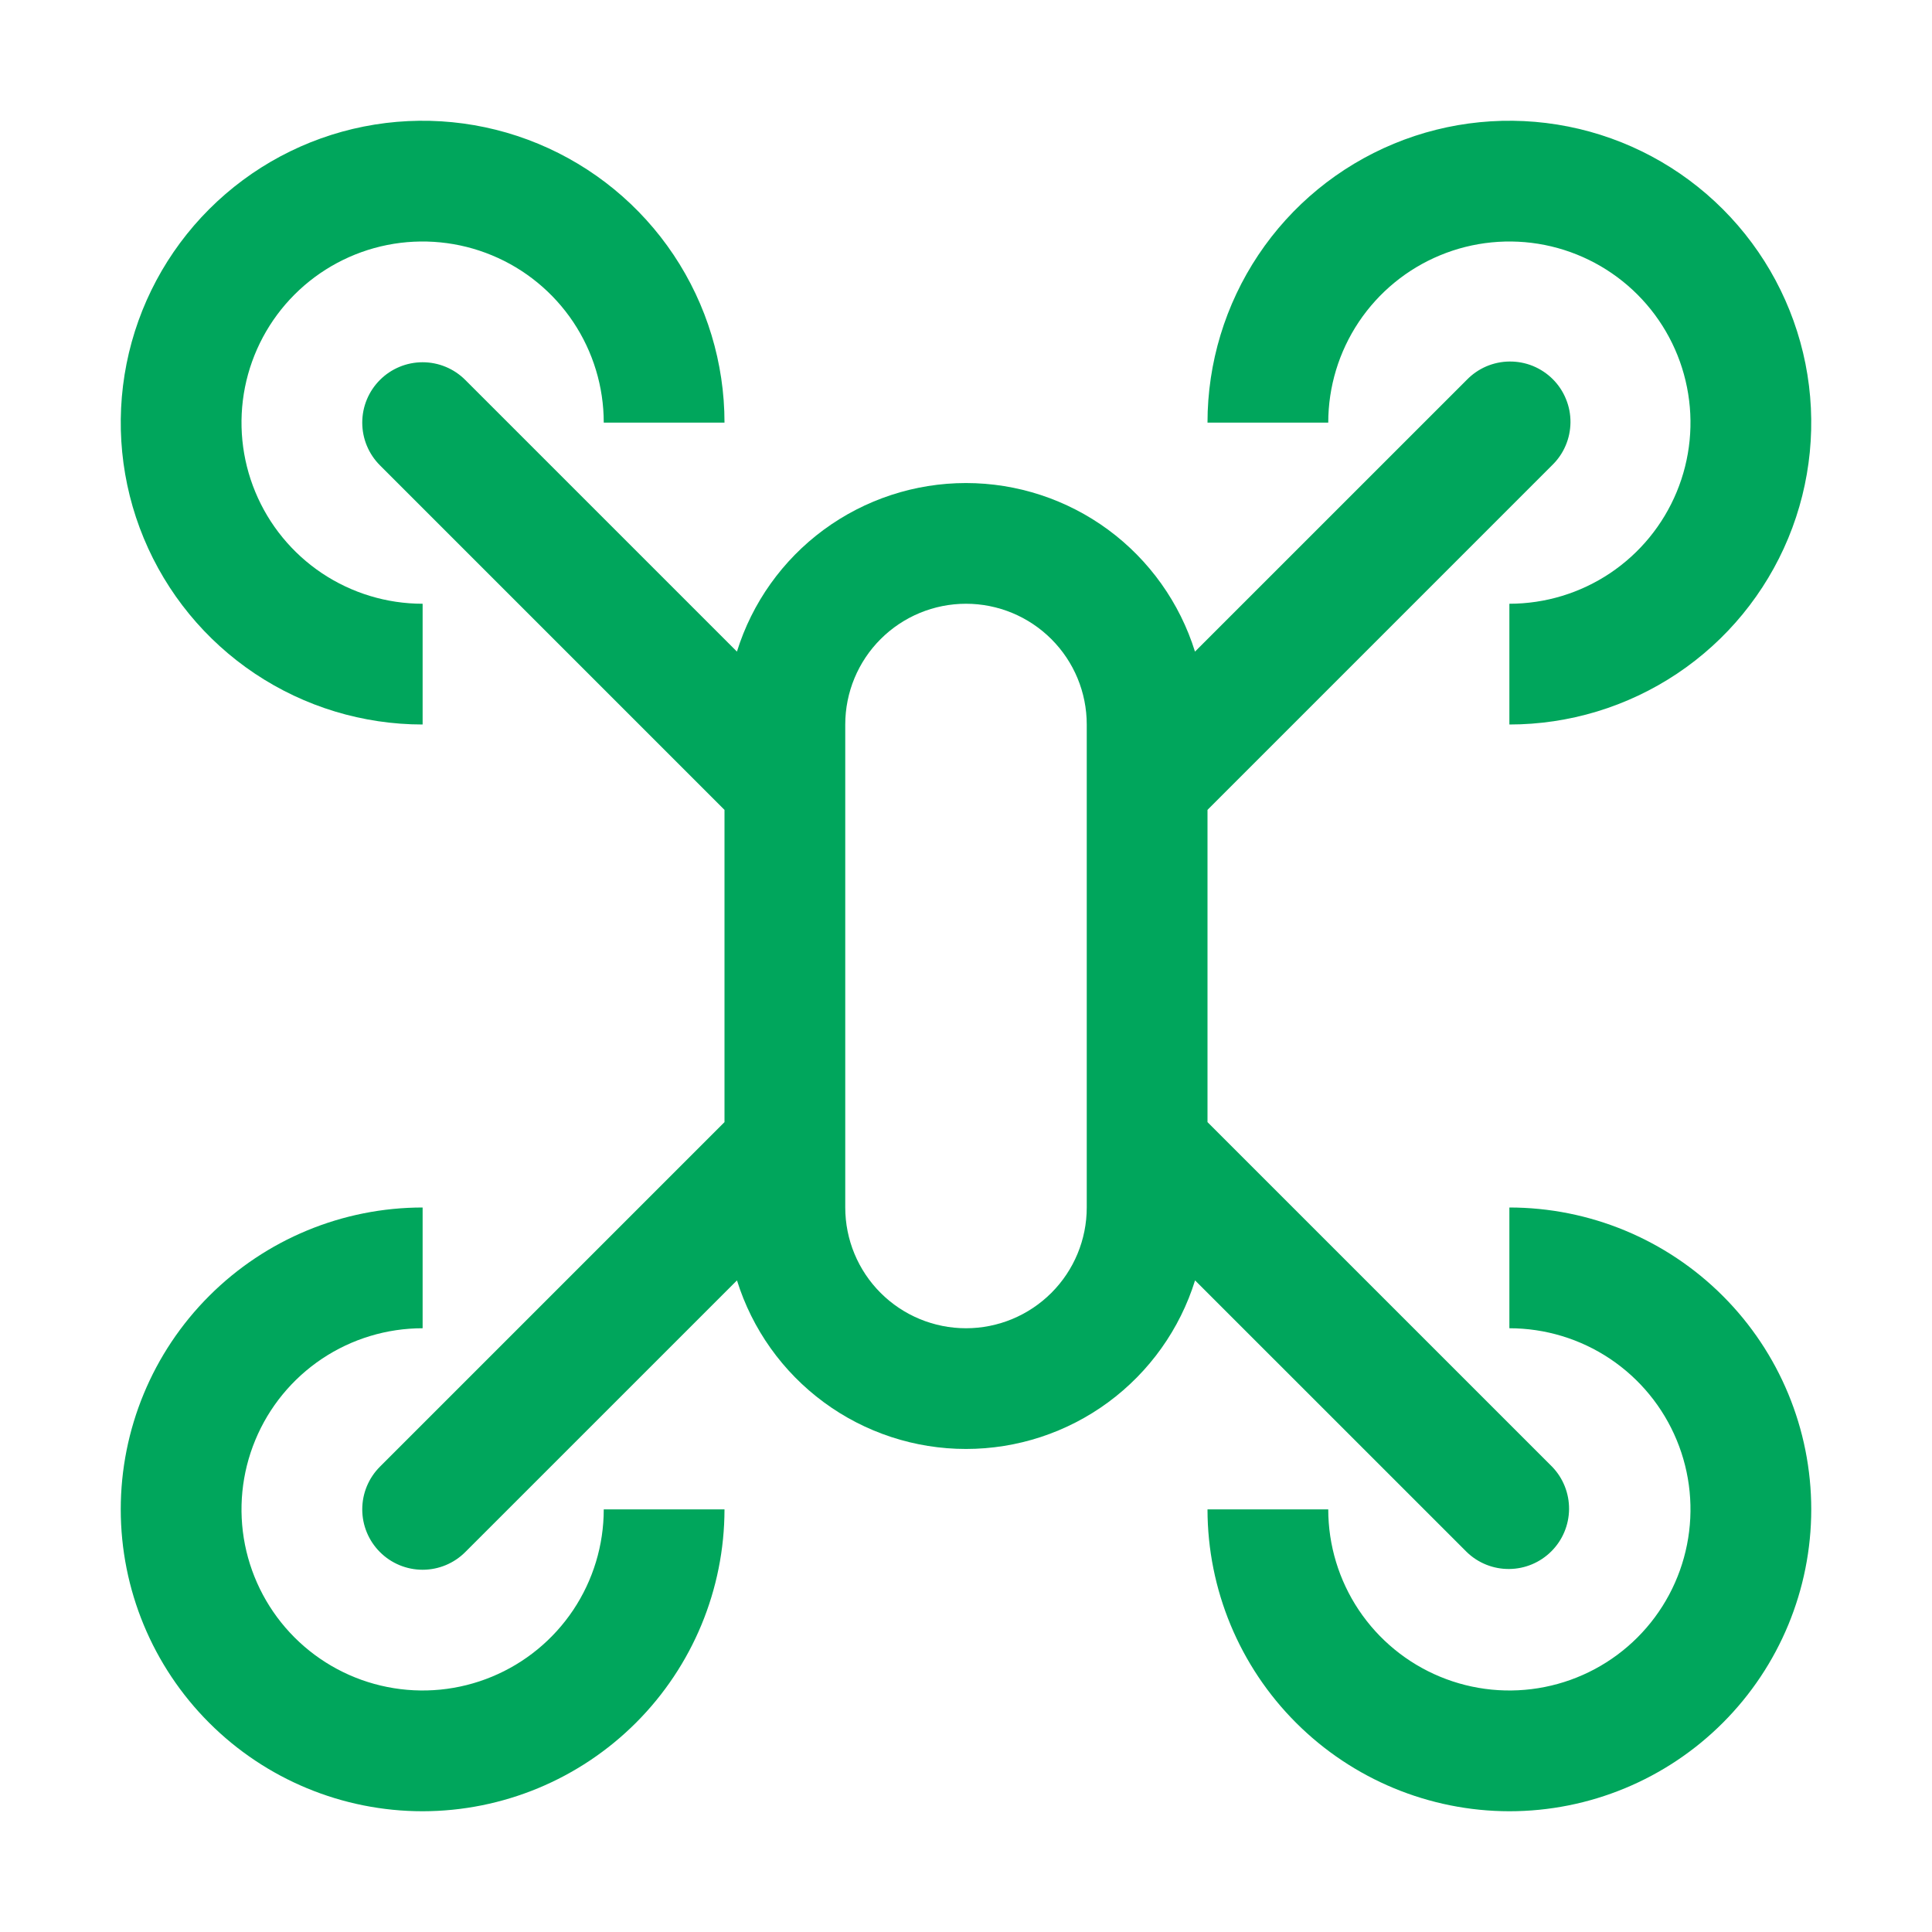
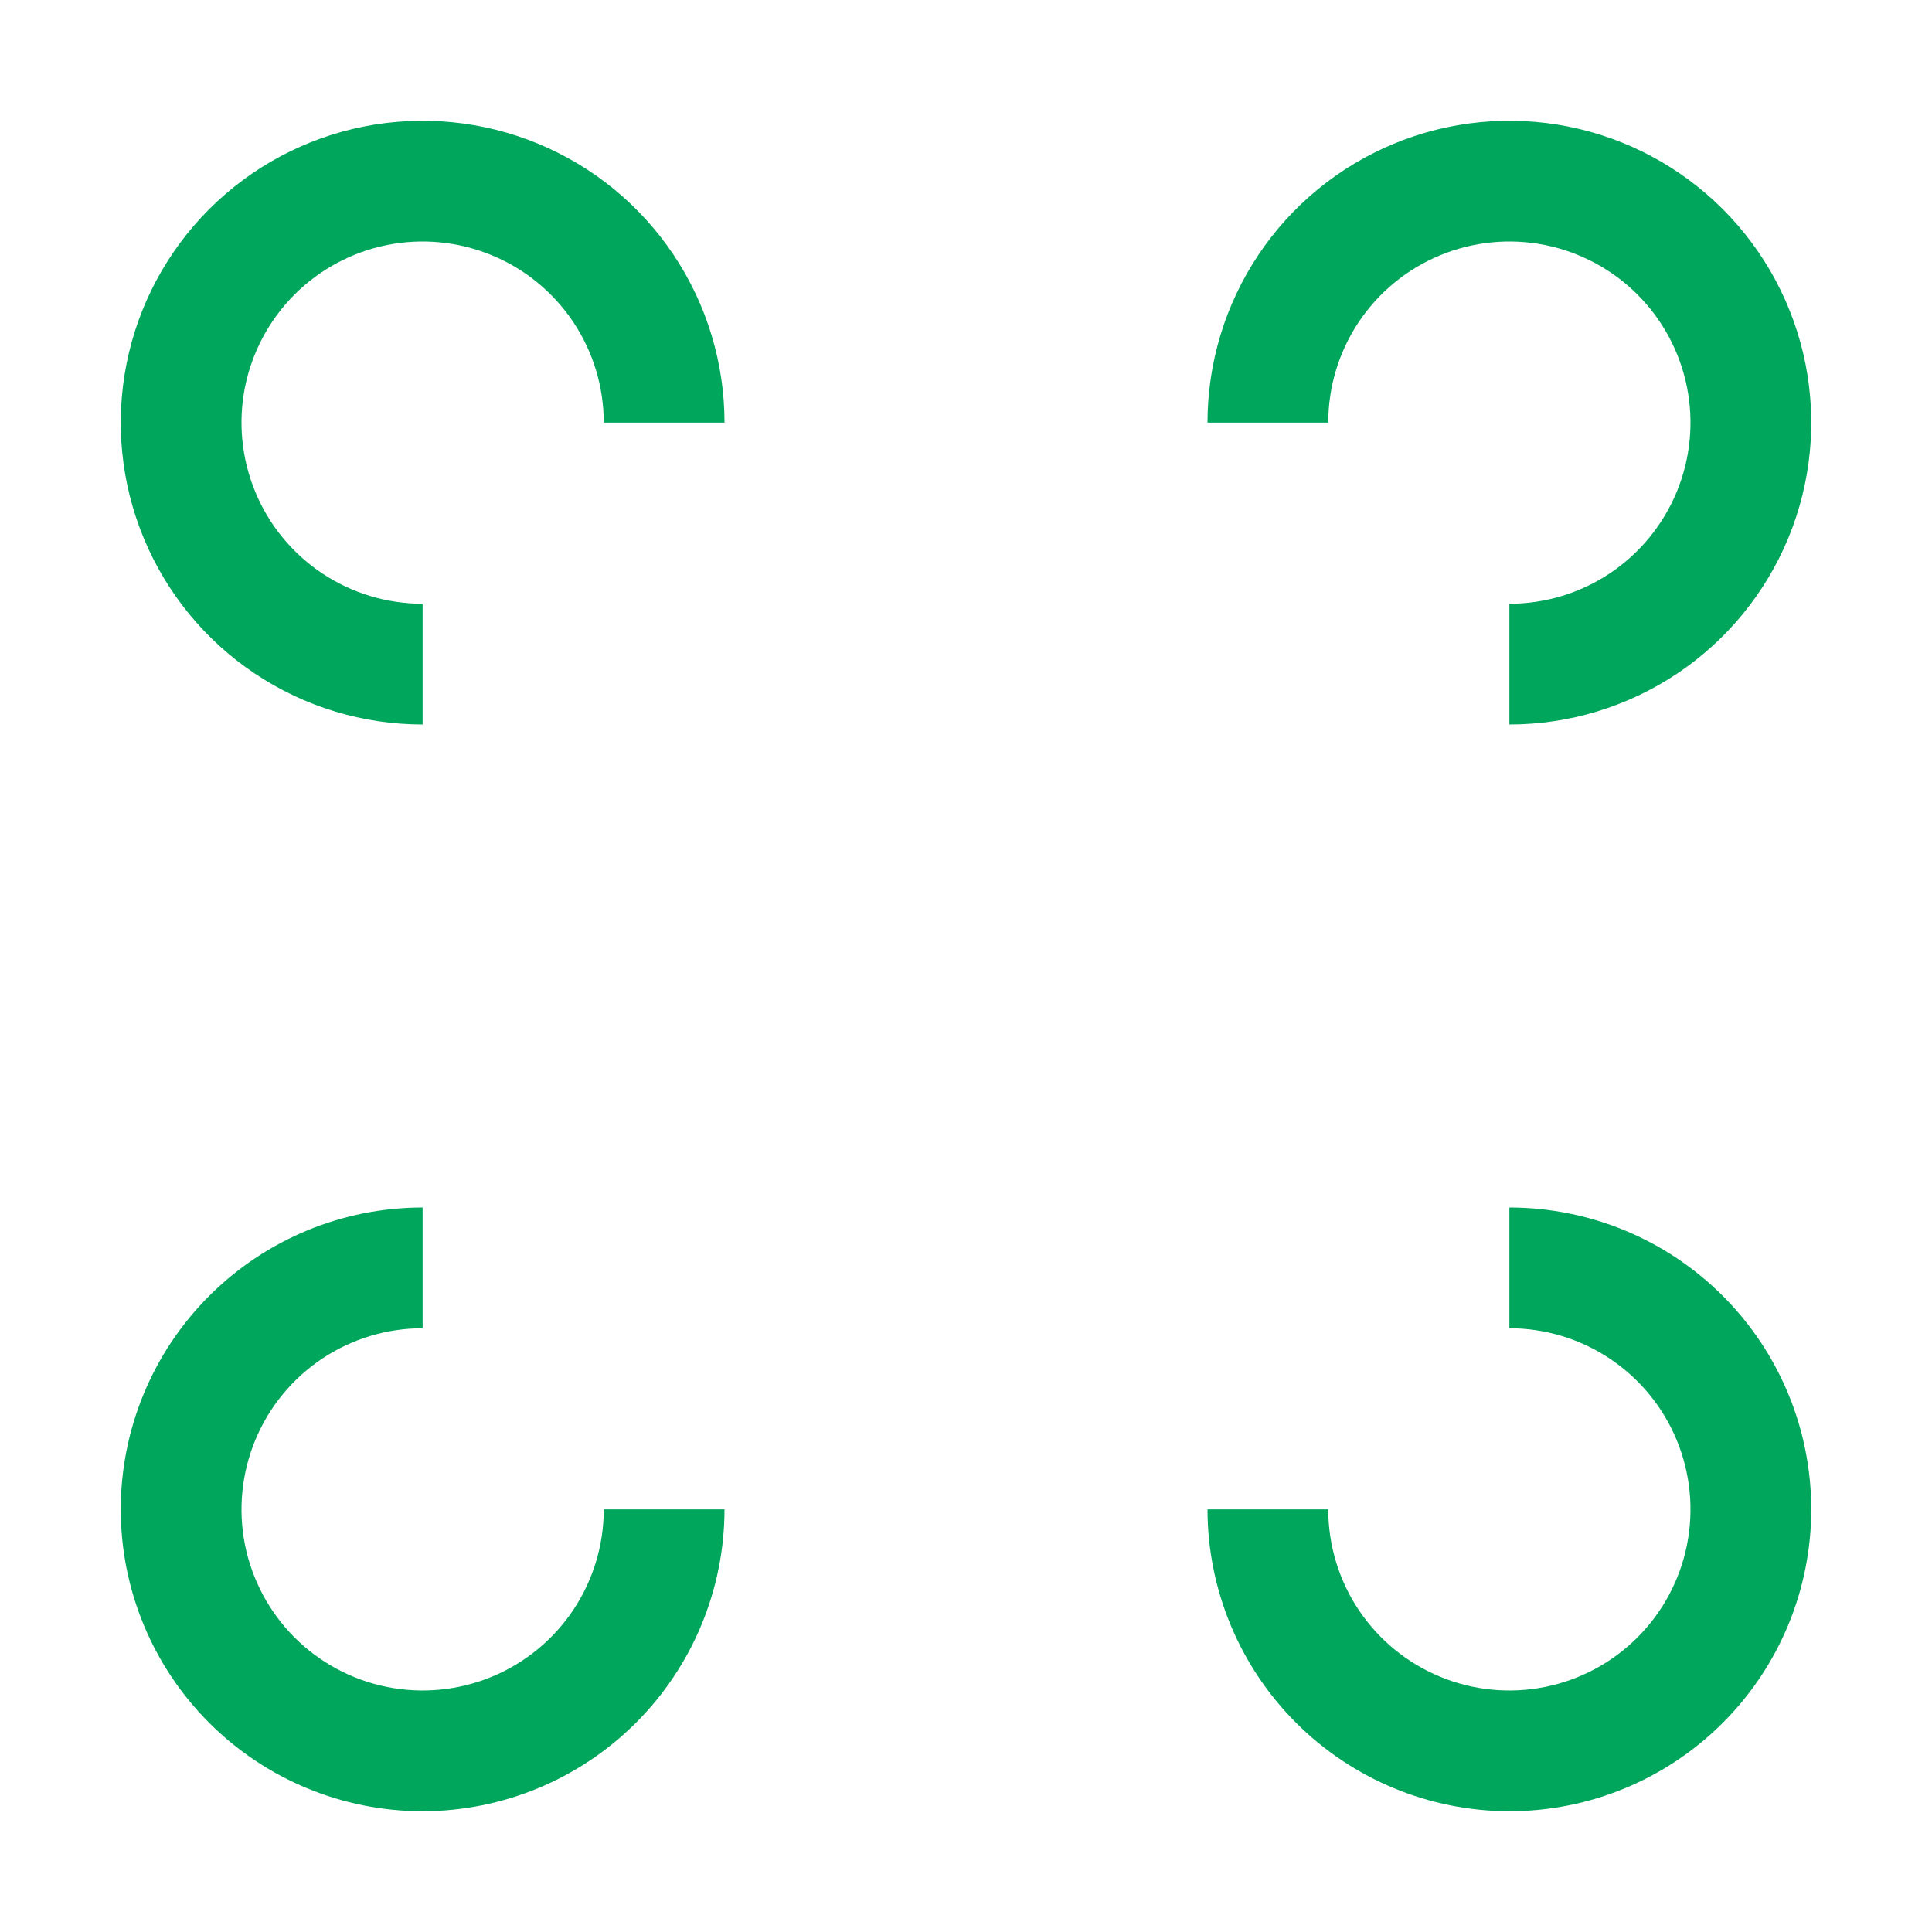
<svg xmlns="http://www.w3.org/2000/svg" width="48" height="48" viewBox="0 0 48 48" fill="none">
  <path d="M10.5 18C9.017 18 7.567 17.56 6.333 16.736C5.1 15.912 4.139 14.741 3.571 13.37C3.003 12 2.855 10.492 3.144 9.037C3.433 7.582 4.148 6.246 5.197 5.197C6.246 4.148 7.582 3.433 9.037 3.144C10.492 2.855 12 3.003 13.37 3.571C14.741 4.139 15.912 5.1 16.736 6.333C17.56 7.567 18 9.017 18 10.5H15C15 9.61 14.736 8.74 14.242 8C13.747 7.26 13.044 6.683 12.222 6.343C11.4 6.002 10.495 5.913 9.622 6.086C8.749 6.26 7.947 6.689 7.318 7.318C6.689 7.947 6.26 8.749 6.086 9.622C5.913 10.495 6.002 11.4 6.343 12.222C6.683 13.044 7.26 13.747 8 14.242C8.74 14.736 9.61 15 10.5 15V18ZM37.5 18V15C38.39 15 39.26 14.736 40 14.242C40.74 13.747 41.317 13.044 41.657 12.222C41.998 11.4 42.087 10.495 41.913 9.622C41.74 8.749 41.311 7.947 40.682 7.318C40.053 6.689 39.251 6.26 38.378 6.086C37.505 5.913 36.6 6.002 35.778 6.343C34.956 6.683 34.253 7.26 33.758 8C33.264 8.74 33 9.61 33 10.5H30C30 9.017 30.44 7.567 31.264 6.333C32.088 5.1 33.259 4.139 34.63 3.571C36 3.003 37.508 2.855 38.963 3.144C40.418 3.433 41.754 4.148 42.803 5.197C43.852 6.246 44.566 7.582 44.856 9.037C45.145 10.492 44.997 12 44.429 13.37C43.861 14.741 42.9 15.912 41.667 16.736C40.433 17.56 38.983 18 37.5 18ZM10.5 45C8.511 45 6.603 44.21 5.197 42.803C3.79 41.397 3 39.489 3 37.5C3 35.511 3.79 33.603 5.197 32.197C6.603 30.79 8.511 30 10.5 30V33C9.61 33 8.74 33.264 8 33.758C7.26 34.253 6.683 34.956 6.343 35.778C6.002 36.6 5.913 37.505 6.086 38.378C6.26 39.251 6.689 40.053 7.318 40.682C7.947 41.311 8.749 41.74 9.622 41.913C10.495 42.087 11.4 41.998 12.222 41.657C13.044 41.317 13.747 40.74 14.242 40C14.736 39.26 15 38.39 15 37.5H18C17.998 39.489 17.207 41.395 15.801 42.801C14.395 44.207 12.489 44.998 10.5 45ZM37.5 45C35.511 44.998 33.605 44.207 32.199 42.801C30.793 41.395 30.002 39.489 30 37.5H33C33 38.39 33.264 39.26 33.758 40C34.253 40.74 34.956 41.317 35.778 41.657C36.6 41.998 37.505 42.087 38.378 41.913C39.251 41.74 40.053 41.311 40.682 40.682C41.311 40.053 41.74 39.251 41.913 38.378C42.087 37.505 41.998 36.6 41.657 35.778C41.317 34.956 40.74 34.253 40 33.758C39.26 33.264 38.39 33 37.5 33V30C39.489 30 41.397 30.79 42.803 32.197C44.21 33.603 45 35.511 45 37.5C45 39.489 44.21 41.397 42.803 42.803C41.397 44.21 39.489 45 37.5 45Z" fill="#00A65C" />
-   <path d="M30 27.879V20.121L38.56 11.56C38.703 11.422 38.818 11.257 38.896 11.074C38.975 10.891 39.016 10.694 39.018 10.495C39.02 10.295 38.982 10.098 38.906 9.914C38.831 9.729 38.72 9.562 38.579 9.421C38.438 9.28 38.27 9.169 38.086 9.093C37.902 9.018 37.704 8.98 37.505 8.982C37.306 8.983 37.109 9.025 36.926 9.103C36.743 9.182 36.578 9.296 36.439 9.44L29.689 16.189C29.311 14.976 28.555 13.915 27.532 13.161C26.508 12.408 25.27 12.001 23.999 12.001C22.728 12.001 21.49 12.408 20.466 13.161C19.442 13.915 18.686 14.976 18.309 16.189L11.56 9.44C11.279 9.158 10.897 9 10.5 9C10.102 9 9.72 9.158 9.439 9.44C9.158 9.721 9 10.102 9 10.5C9 10.898 9.158 11.279 9.439 11.56L18 20.121V27.879L9.439 36.44C9.158 36.721 9 37.102 9 37.5C9 37.898 9.158 38.279 9.439 38.56C9.72 38.842 10.102 39 10.5 39C10.897 39 11.279 38.842 11.56 38.56L18.31 31.811C18.688 33.024 19.444 34.085 20.468 34.839C21.491 35.593 22.729 35.999 24 35.999C25.272 35.999 26.509 35.593 27.533 34.839C28.557 34.085 29.313 33.024 29.691 31.811L36.441 38.56C36.724 38.834 37.102 38.985 37.496 38.981C37.889 38.978 38.265 38.82 38.543 38.542C38.822 38.264 38.979 37.888 38.983 37.495C38.986 37.101 38.835 36.722 38.562 36.44L30 27.879ZM27 30C27 30.796 26.684 31.559 26.121 32.121C25.558 32.684 24.795 33 24 33C23.204 33 22.441 32.684 21.878 32.121C21.316 31.559 21 30.796 21 30V18C21 17.204 21.316 16.441 21.878 15.879C22.441 15.316 23.204 15 24 15C24.795 15 25.558 15.316 26.121 15.879C26.684 16.441 27 17.204 27 18V30Z" fill="#00A65C" />
</svg>